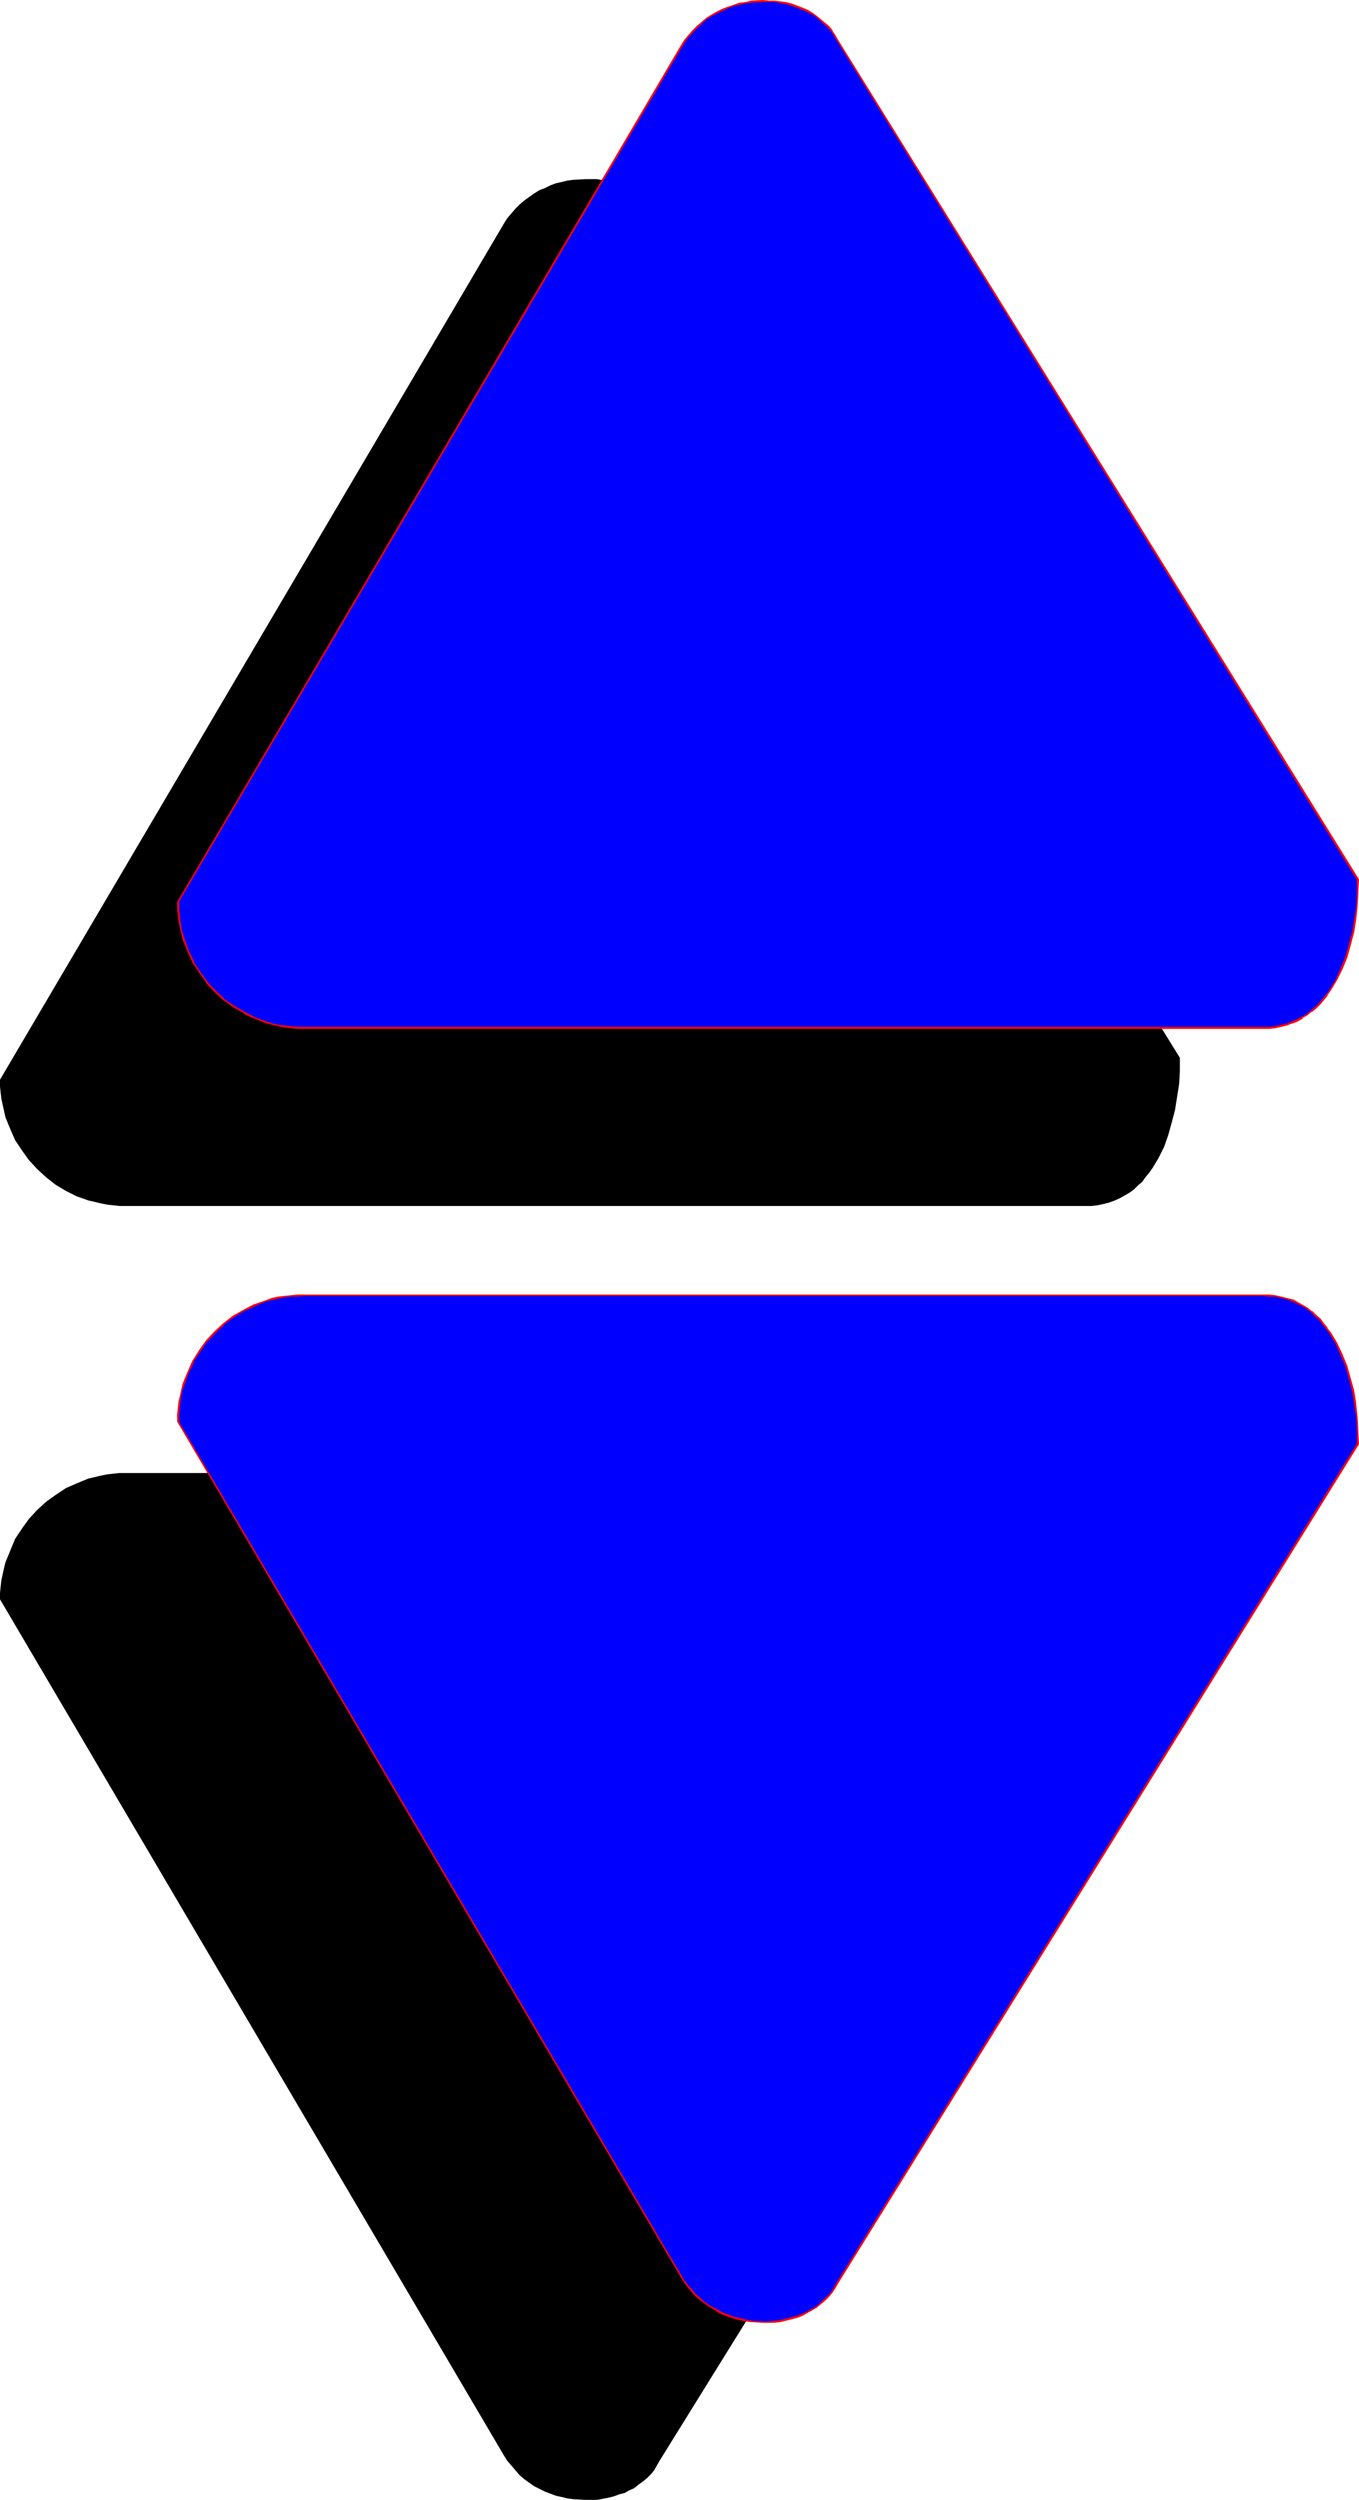
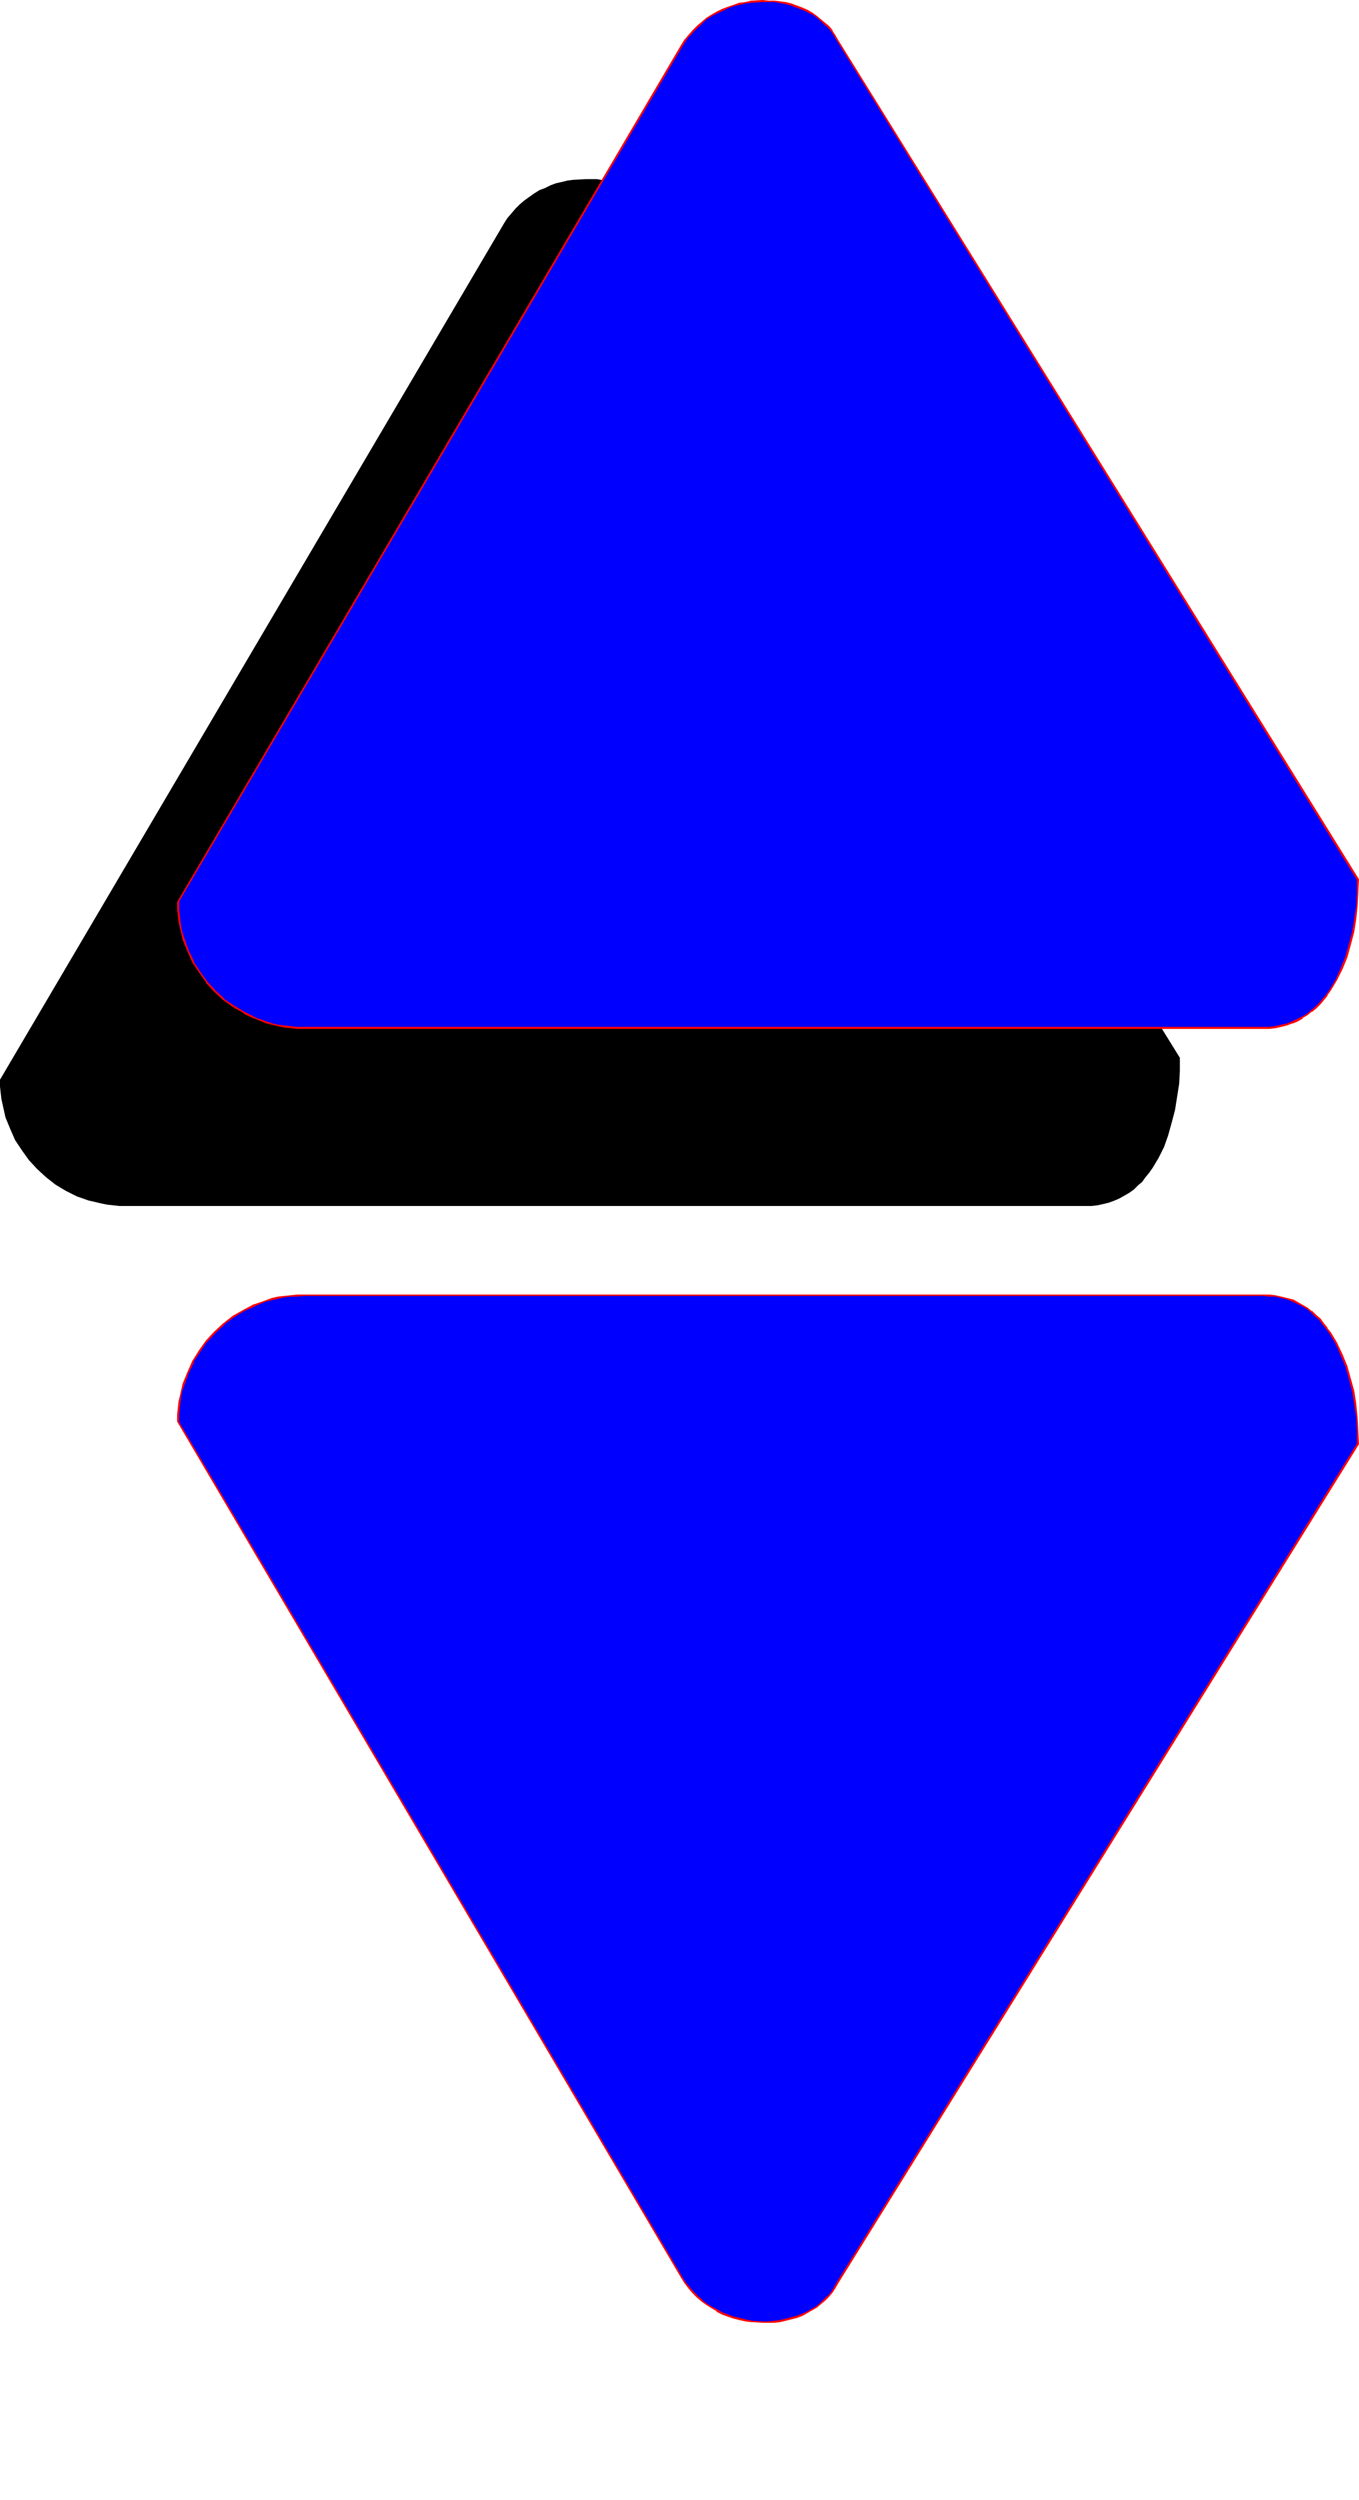
<svg xmlns="http://www.w3.org/2000/svg" xmlns:ns1="http://sodipodi.sourceforge.net/DTD/sodipodi-0.dtd" xmlns:ns2="http://www.inkscape.org/namespaces/inkscape" version="1.0" width="84.667mm" height="155.711mm" id="svg6" ns1:docname="General 32.wmf">
  <ns1:namedview id="namedview6" pagecolor="#ffffff" bordercolor="#000000" borderopacity="0.25" ns2:showpageshadow="2" ns2:pageopacity="0.0" ns2:pagecheckerboard="0" ns2:deskcolor="#d1d1d1" ns2:document-units="mm" />
  <defs id="defs1">
    <pattern id="WMFhbasepattern" patternUnits="userSpaceOnUse" width="6" height="6" x="0" y="0" />
  </defs>
  <path style="fill:#000000;fill-opacity:1;fill-rule:evenodd;stroke:none" d="M 155.313,51.386 277.818,249.012 v 3.07 l -0.162,3.07 -0.485,3.07 -0.485,3.07 -0.808,3.07 -0.808,2.909 -0.97,2.747 -1.293,2.585 -1.455,2.424 -0.808,1.131 -0.808,0.97 -0.808,1.131 -0.97,0.808 -0.97,0.97 -1.131,0.808 -1.131,0.646 -1.131,0.646 -1.131,0.485 -1.293,0.485 -1.293,0.323 -1.455,0.323 -1.455,0.162 H 255.515 29.737 28.121 l -1.455,-0.162 -1.455,-0.162 -1.616,-0.323 -1.293,-0.323 -1.455,-0.323 -2.747,-0.97 -2.586,-1.293 -2.424,-1.454 -2.263,-1.778 -2.101,-1.939 L 6.788,273.089 5.172,270.827 3.556,268.403 2.424,265.817 1.293,263.07 0.97,261.616 0.646,260.162 0.323,258.707 0.162,257.253 0,255.799 v -1.616 l 118.626,-201.504 0.808,-1.293 0.97,-1.131 0.97,-1.131 0.97,-0.97 1.131,-0.97 1.131,-0.808 1.131,-0.808 1.293,-0.808 1.293,-0.485 1.293,-0.646 1.293,-0.485 1.455,-0.323 1.293,-0.323 1.293,-0.162 2.909,-0.162 h 1.293 1.455 l 2.586,0.485 1.293,0.323 1.293,0.485 1.293,0.485 1.131,0.485 1.131,0.646 0.97,0.646 1.131,0.808 0.97,0.808 0.808,0.808 0.808,0.97 0.646,1.131 z" id="path1" />
-   <path style="fill:#000000;fill-opacity:1;fill-rule:evenodd;stroke:none" d="M 155.313,579.304 277.818,381.84 v -3.07 l -0.162,-3.232 -0.485,-3.07 -0.485,-3.07 -0.808,-2.909 -0.808,-3.07 -0.97,-2.747 -1.293,-2.585 -1.455,-2.424 -0.808,-1.131 -0.808,-0.97 -0.808,-1.131 -0.97,-0.808 -0.97,-0.808 -1.131,-0.808 -1.131,-0.808 -1.131,-0.646 -1.131,-0.485 -1.293,-0.485 -1.293,-0.323 -1.455,-0.323 -1.455,-0.162 H 255.515 29.737 28.121 l -1.455,0.162 -1.455,0.162 -1.616,0.323 -1.293,0.323 -1.455,0.323 -2.747,1.131 -2.586,1.131 -2.424,1.616 -2.263,1.616 -2.101,1.939 -1.939,2.101 -1.616,2.262 -1.616,2.424 -1.131,2.747 -1.131,2.747 -0.323,1.293 -0.323,1.454 -0.323,1.454 -0.162,1.454 L 0,375.053 v 1.454 l 118.626,201.504 0.808,1.293 0.97,1.131 0.97,1.131 0.97,1.131 1.131,0.97 1.131,0.808 1.131,0.808 1.293,0.646 1.293,0.646 1.293,0.485 1.293,0.485 1.455,0.323 1.293,0.323 1.293,0.162 2.909,0.162 h 1.293 1.455 l 2.586,-0.485 1.293,-0.323 1.293,-0.485 1.293,-0.323 1.131,-0.646 1.131,-0.485 0.97,-0.808 1.131,-0.808 0.97,-0.808 0.808,-0.808 0.808,-0.97 0.646,-1.131 z" id="path2" />
  <path style="fill:#0000ff;fill-opacity:1;fill-rule:evenodd;stroke:none" d="M 197.172,9.534 319.677,206.998 v 3.232 l -0.162,3.07 -0.323,3.07 -0.646,3.07 -0.646,2.909 -0.97,3.07 -0.97,2.585 -1.293,2.747 -1.455,2.424 -0.808,1.131 -0.808,0.97 -0.808,0.97 -0.97,0.97 -0.97,0.808 -1.131,0.808 -1.131,0.646 -1.131,0.646 -1.131,0.646 -1.293,0.485 -1.293,0.323 -1.455,0.162 -1.455,0.162 -1.455,0.162 H 71.434 l -1.455,-0.162 h -1.455 l -1.616,-0.162 -1.293,-0.323 -1.455,-0.323 -1.455,-0.485 -2.747,-0.97 -2.586,-1.293 -2.424,-1.454 -2.263,-1.616 -2.101,-1.939 -1.939,-2.101 -1.616,-2.262 -1.616,-2.424 -1.131,-2.585 -0.97,-2.747 -0.485,-1.454 -0.323,-1.454 -0.323,-1.454 -0.162,-1.454 v -1.454 l -0.162,-1.616 118.626,-201.504 0.808,-1.293 0.97,-1.131 0.97,-1.131 0.97,-0.97 1.131,-0.97 1.131,-0.97 1.131,-0.808 1.293,-0.646 1.293,-0.646 1.293,-0.485 1.293,-0.485 1.293,-0.323 1.455,-0.323 1.293,-0.162 2.747,-0.323 1.455,0.162 h 1.293 l 2.747,0.485 1.293,0.323 1.293,0.323 1.131,0.485 1.293,0.646 1.131,0.485 0.97,0.808 0.97,0.808 0.97,0.808 0.97,0.808 0.808,0.97 0.646,1.131 z" id="path3" />
  <path style="fill:#ff0000;fill-opacity:1;fill-rule:evenodd;stroke:none" d="M 197.01,9.534 319.515,207.16 v -0.162 3.232 l -0.162,3.07 -0.485,3.07 v 0 l -0.485,3.07 -0.808,2.909 -0.808,2.909 -1.131,2.747 v 0 l -1.131,2.585 v 0 l -1.455,2.424 -0.808,1.131 v 0 l -0.808,0.97 -0.808,0.97 -0.97,0.97 -0.97,0.808 v 0 l -0.97,0.808 -1.131,0.646 v 0 l -1.293,0.646 -1.131,0.485 h 0.162 l -1.293,0.485 -1.455,0.323 -1.293,0.323 v 0 l -1.455,0.162 H 297.374 71.434 69.98 l -1.455,-0.162 -1.616,-0.162 h 0.162 l -1.455,-0.162 -1.455,-0.323 -1.455,-0.485 -2.747,-0.97 h 0.162 l -2.586,-1.293 v 0 l -2.424,-1.454 -2.424,-1.616 h 0.162 l -2.101,-1.939 -1.939,-2.101 v 0 l -1.616,-2.262 -1.616,-2.424 h 0.162 l -1.293,-2.585 v 0 l -0.97,-2.747 -0.485,-1.454 -0.323,-1.293 -0.162,-1.454 v 0 l -0.162,-1.454 -0.162,-1.454 v -1.616 l -0.162,0.162 118.626,-201.504 0.808,-1.293 0.97,-1.293 v 0.162 l 0.97,-1.131 0.97,-0.97 1.131,-0.97 h -0.162 l 1.131,-0.97 1.293,-0.808 1.293,-0.646 v 0 l 1.131,-0.485 v 0 l 1.293,-0.646 1.293,-0.485 1.455,-0.323 1.293,-0.323 1.455,-0.162 h -0.162 l 2.747,-0.162 h 1.455 1.293 v 0 l 2.747,0.485 1.131,0.323 1.293,0.485 1.293,0.485 v 0 l 1.131,0.485 1.131,0.646 V 3.232 l 1.131,0.808 0.97,0.808 v 0 l 0.808,0.808 0.97,0.808 0.808,0.97 v 0 l 0.646,0.97 0.646,1.131 0.323,-0.162 L 196.687,8.241 196.04,7.272 V 7.11 l -0.808,-0.97 -0.97,-0.808 -0.97,-0.808 v 0 l -0.97,-0.808 -1.131,-0.808 v 0 l -1.131,-0.646 -1.131,-0.485 v 0 l -1.293,-0.485 -1.293,-0.485 -1.293,-0.323 -2.586,-0.323 h -0.162 -1.293 L 179.556,0 176.808,0.162 v 0 l -1.293,0.323 -1.455,0.162 -1.293,0.485 -1.455,0.485 -1.293,0.485 v 0 l -1.293,0.646 v 0 l -1.131,0.646 -1.293,0.808 -1.131,0.97 v 0 l -1.131,0.97 -0.97,0.97 -0.97,1.131 v 0 l -0.97,1.131 -0.808,1.293 L 41.697,212.331 v 1.616 l 0.162,1.454 0.162,1.454 v 0 l 0.323,1.616 0.323,1.293 0.323,1.454 1.131,2.747 v 0 l 1.131,2.585 v 0 l 1.616,2.424 1.616,2.262 v 0.162 l 1.939,2.101 2.101,1.939 v 0 l 2.263,1.616 2.586,1.454 v 0.162 l 2.424,1.131 h 0.162 l 2.747,1.131 1.293,0.323 1.455,0.323 1.455,0.323 v 0 l 1.616,0.162 1.455,0.162 h 1.455 225.939 1.455 l 1.455,-0.162 v 0 l 1.455,-0.323 1.293,-0.323 1.293,-0.485 h 0.162 l 1.131,-0.485 1.131,-0.646 v -0.162 l 1.131,-0.646 0.97,-0.808 h 0.162 l 0.97,-0.808 0.97,-0.97 0.808,-0.97 0.808,-0.97 v -0.162 l 0.808,-1.131 1.455,-2.424 v 0 l 1.293,-2.585 v 0 l 1.131,-2.747 0.808,-2.909 0.808,-3.07 0.485,-3.07 v 0 l 0.323,-3.07 0.162,-3.07 L 320,206.998 197.333,9.372 Z" id="path4" />
  <path style="fill:#0000ff;fill-opacity:1;fill-rule:evenodd;stroke:none" d="M 197.172,537.452 319.677,339.826 v -3.07 l -0.162,-3.07 -0.323,-3.07 -0.646,-3.07 -0.646,-3.07 -0.97,-2.909 -0.97,-2.747 -1.293,-2.585 -1.455,-2.424 -0.808,-1.131 -0.808,-0.97 -0.808,-1.131 -0.97,-0.808 -0.97,-0.97 -1.131,-0.808 -1.131,-0.646 -1.131,-0.646 -1.131,-0.485 -1.293,-0.485 -1.293,-0.323 -1.455,-0.323 -1.455,-0.162 H 297.374 71.434 69.98 l -1.455,0.162 -1.616,0.162 -1.293,0.162 -1.455,0.485 -1.455,0.323 -2.747,0.97 -2.586,1.293 -2.424,1.454 -2.263,1.778 -2.101,1.939 -1.939,2.101 -1.616,2.262 -1.616,2.424 -1.131,2.585 -0.97,2.747 -0.485,1.454 -0.323,1.454 -0.323,1.454 -0.162,1.454 v 1.454 l -0.162,1.616 118.626,201.504 0.808,1.293 0.97,1.131 0.97,1.131 0.97,0.97 1.131,0.97 1.131,0.808 1.131,0.808 1.293,0.646 1.293,0.646 1.293,0.646 1.293,0.323 1.293,0.485 1.455,0.323 1.293,0.162 2.747,0.162 h 1.455 l 1.293,-0.162 1.455,-0.162 1.293,-0.162 1.293,-0.323 1.293,-0.485 1.131,-0.485 1.293,-0.485 1.131,-0.646 0.97,-0.646 0.97,-0.808 0.97,-0.808 0.97,-0.97 0.808,-0.97 0.646,-0.97 z" id="path5" />
  <path style="fill:#ff0000;fill-opacity:1;fill-rule:evenodd;stroke:none" d="M 197.333,537.614 320,339.988 l -0.162,-3.232 -0.162,-3.07 -0.323,-3.07 v -0.162 l -0.485,-3.07 -0.808,-2.909 -0.808,-2.909 -1.131,-2.747 v 0 l -1.293,-2.747 v 0 l -1.455,-2.424 -0.808,-0.97 v -0.162 l -0.808,-0.97 -0.808,-1.131 -0.97,-0.808 -0.97,-0.97 h -0.162 l -0.97,-0.808 -1.131,-0.646 v 0 l -1.131,-0.646 -1.131,-0.646 h -0.162 l -1.293,-0.323 -1.293,-0.323 -1.455,-0.323 v 0 l -1.455,-0.162 H 297.374 71.434 69.98 l -1.455,0.162 -1.616,0.162 v 0 L 65.455,305.246 64,305.569 l -1.293,0.485 -2.747,0.97 H 59.798 l -2.424,1.293 v 0 l -2.586,1.454 -2.263,1.778 v 0 l -2.101,1.939 -1.939,2.101 v 0 l -1.616,2.262 -1.616,2.585 v 0 l -1.131,2.585 v 0 l -1.131,2.747 -0.323,1.454 -0.323,1.454 -0.323,1.293 v 0.162 l -0.162,1.454 -0.162,1.454 v 1.616 l 118.626,201.504 0.808,1.293 0.97,1.293 v 0 l 0.97,1.131 0.97,0.97 1.131,0.97 v 0 l 1.131,0.808 1.293,0.808 1.131,0.646 v 0.162 l 1.293,0.646 v 0 l 1.293,0.485 1.455,0.485 1.293,0.323 1.455,0.323 1.293,0.162 v 0 l 2.747,0.162 h 1.455 1.293 l 1.455,-0.162 v 0 l 1.293,-0.323 1.293,-0.323 1.293,-0.323 1.293,-0.485 v 0 l 1.131,-0.646 v 0 l 1.131,-0.646 1.131,-0.646 0.97,-0.808 v 0 l 0.97,-0.808 0.97,-0.97 v 0 l 0.808,-0.97 0.646,-0.97 0.646,-1.131 -0.323,-0.323 -0.646,1.131 -0.646,1.131 -0.808,0.97 v -0.162 l -0.97,0.97 -0.808,0.808 v 0 l -0.97,0.808 -1.131,0.646 -1.131,0.646 v 0 l -1.131,0.485 v 0 l -1.293,0.485 -1.293,0.323 -1.131,0.323 -1.455,0.323 h 0.162 l -1.455,0.162 -1.293,0.162 h -1.455 l -2.747,-0.162 h 0.162 l -1.455,-0.323 -1.293,-0.323 -1.455,-0.323 -1.293,-0.485 -1.293,-0.485 v 0 l -1.131,-0.646 v 0 l -1.293,-0.646 -1.293,-0.808 -1.131,-0.808 h 0.162 l -1.131,-0.97 -0.97,-0.97 -0.97,-1.131 v 0 l -0.97,-1.131 -0.808,-1.293 -118.626,-201.504 0.162,0.162 v -1.616 l 0.162,-1.454 0.162,-1.454 v 0 l 0.162,-1.454 0.323,-1.454 0.485,-1.293 0.97,-2.747 v 0 l 1.293,-2.585 h -0.162 l 1.616,-2.424 1.616,-2.424 v 0.162 l 1.939,-2.101 2.101,-1.939 h -0.162 l 2.424,-1.778 2.424,-1.454 v 0 l 2.586,-1.131 h -0.162 l 2.747,-1.131 1.455,-0.323 1.455,-0.323 1.455,-0.323 h -0.162 l 1.616,-0.162 h 1.455 l 1.455,-0.162 H 297.374 l 1.455,0.162 h 1.455 v 0 l 1.293,0.323 1.455,0.323 1.293,0.485 h -0.162 l 1.131,0.485 1.293,0.646 v 0 l 1.131,0.646 0.97,0.808 v 0 l 0.97,0.97 0.97,0.808 0.808,1.131 0.808,0.97 v 0 l 0.808,1.131 1.455,2.424 v 0 l 1.131,2.585 v 0 l 1.131,2.585 0.808,2.909 0.808,3.07 0.485,3.07 v 0 l 0.485,3.07 0.162,3.07 v 3.07 0 L 197.01,537.29 Z" id="path6" />
</svg>